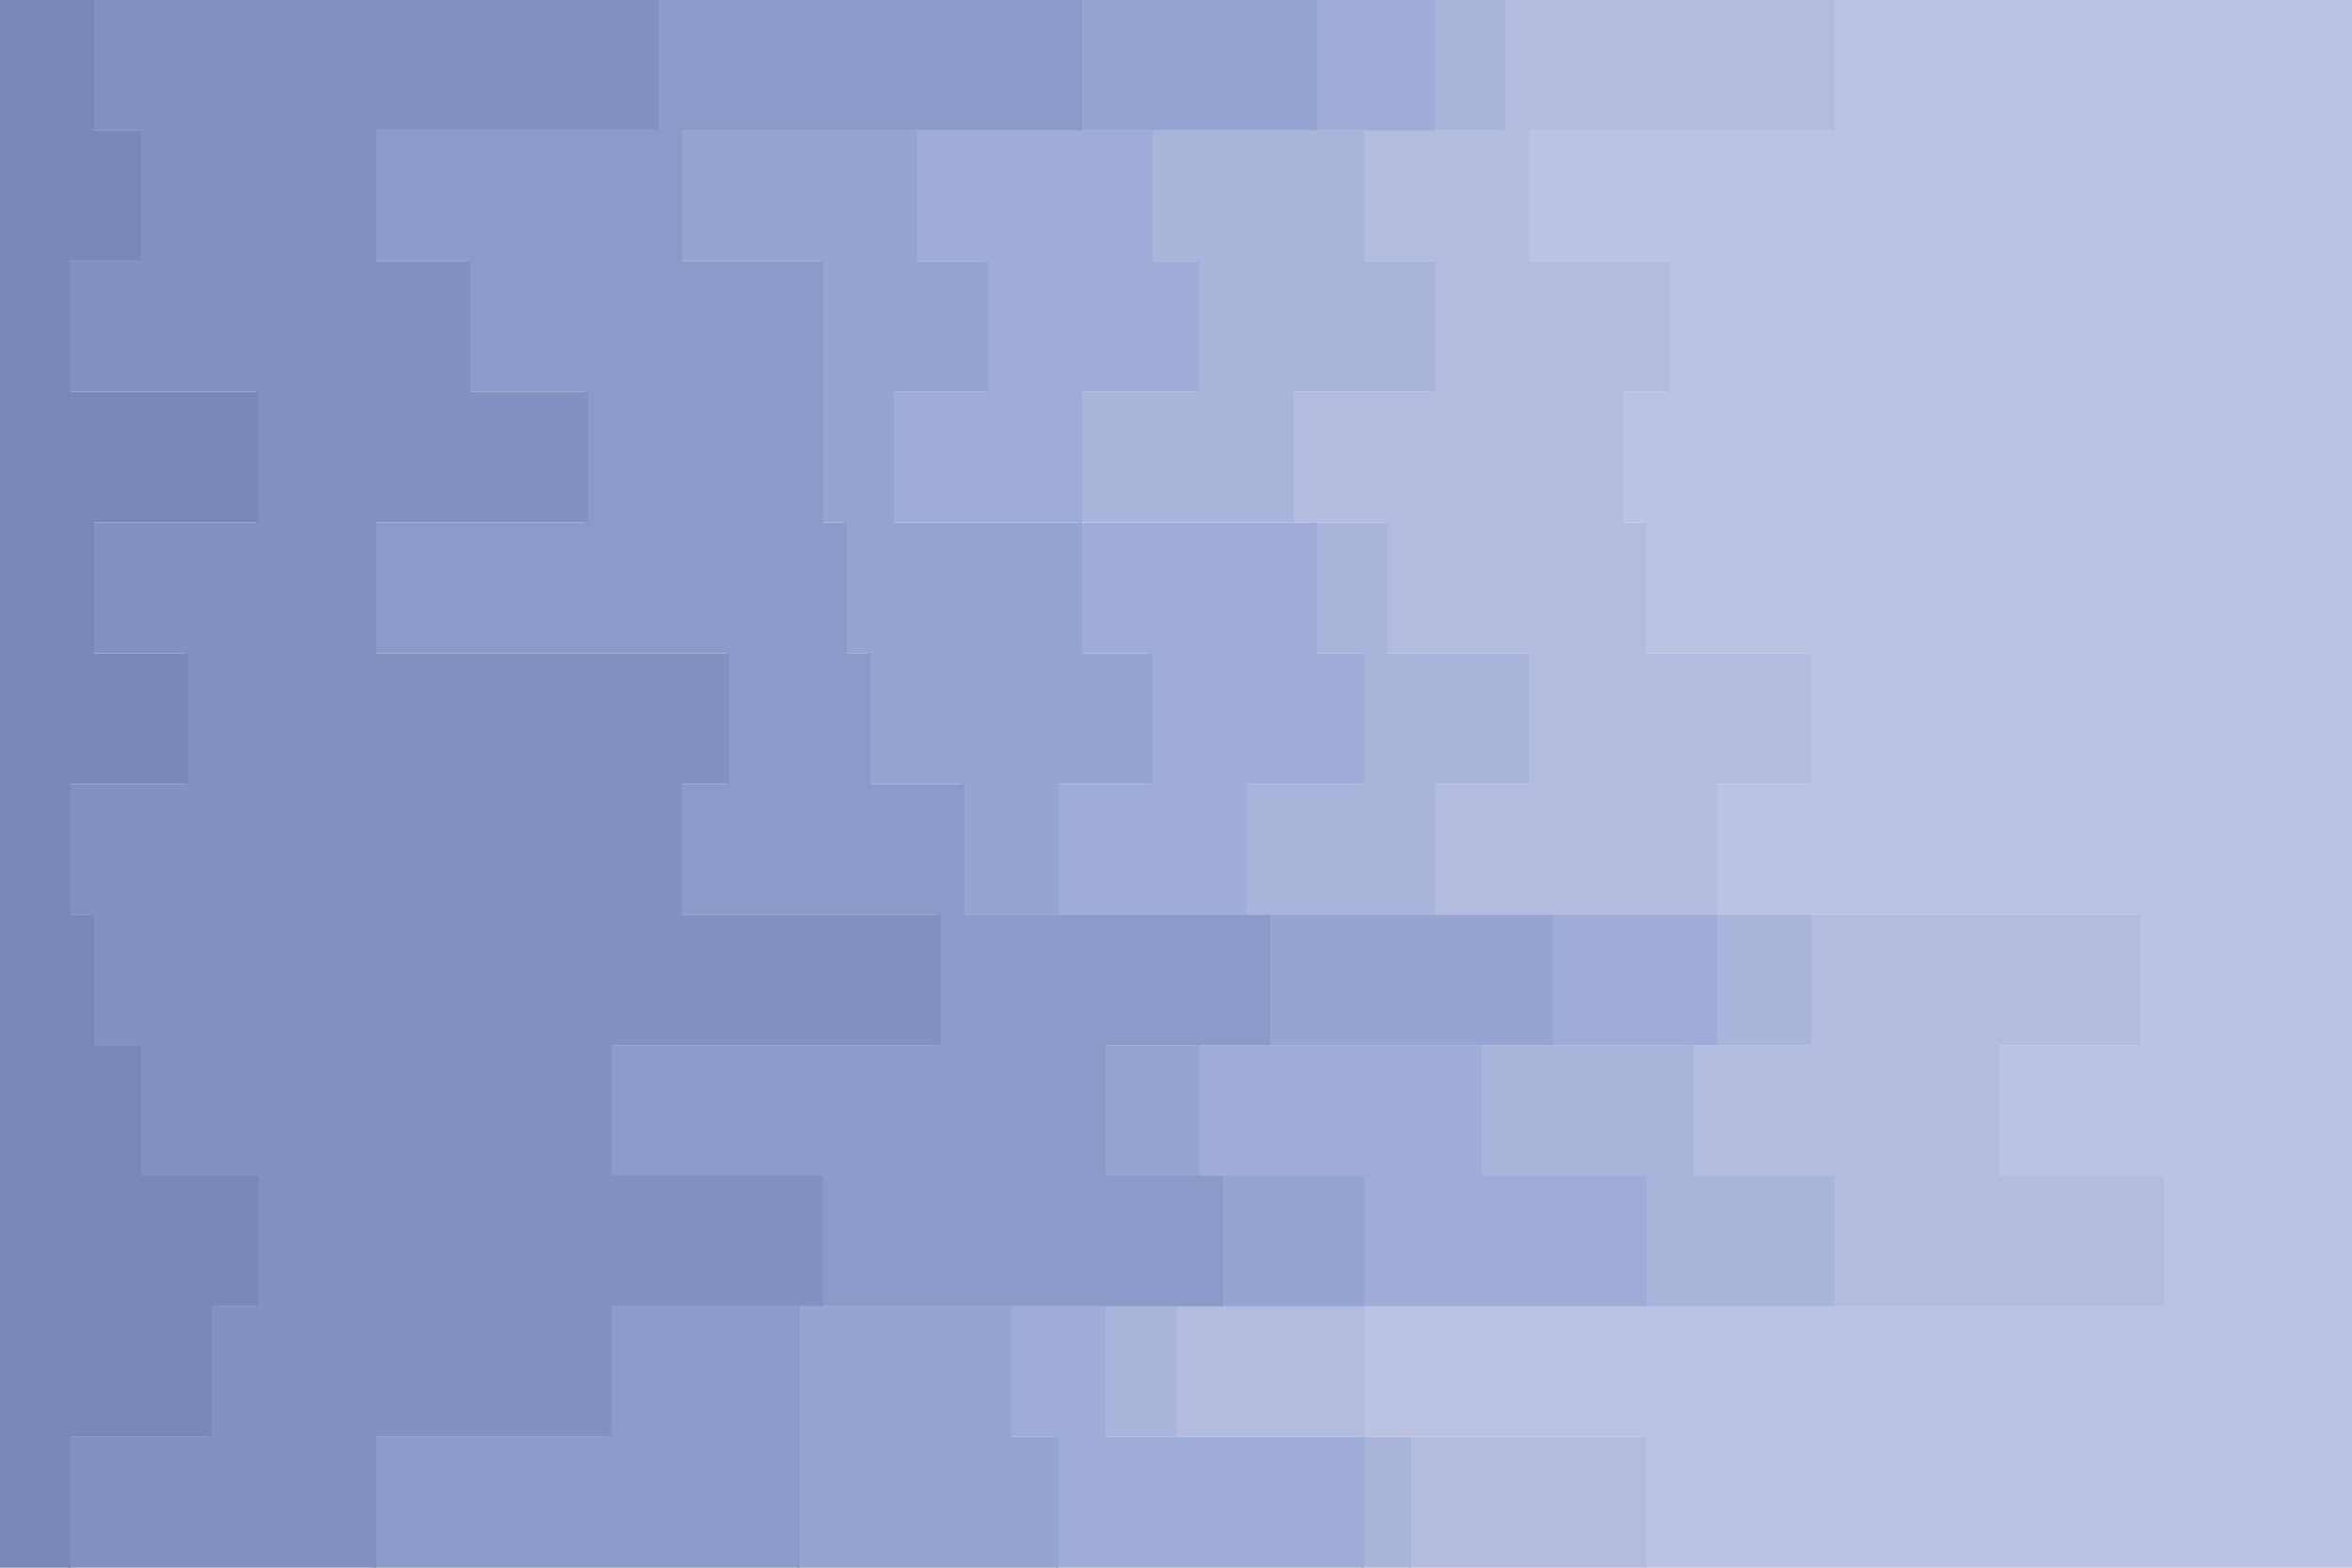
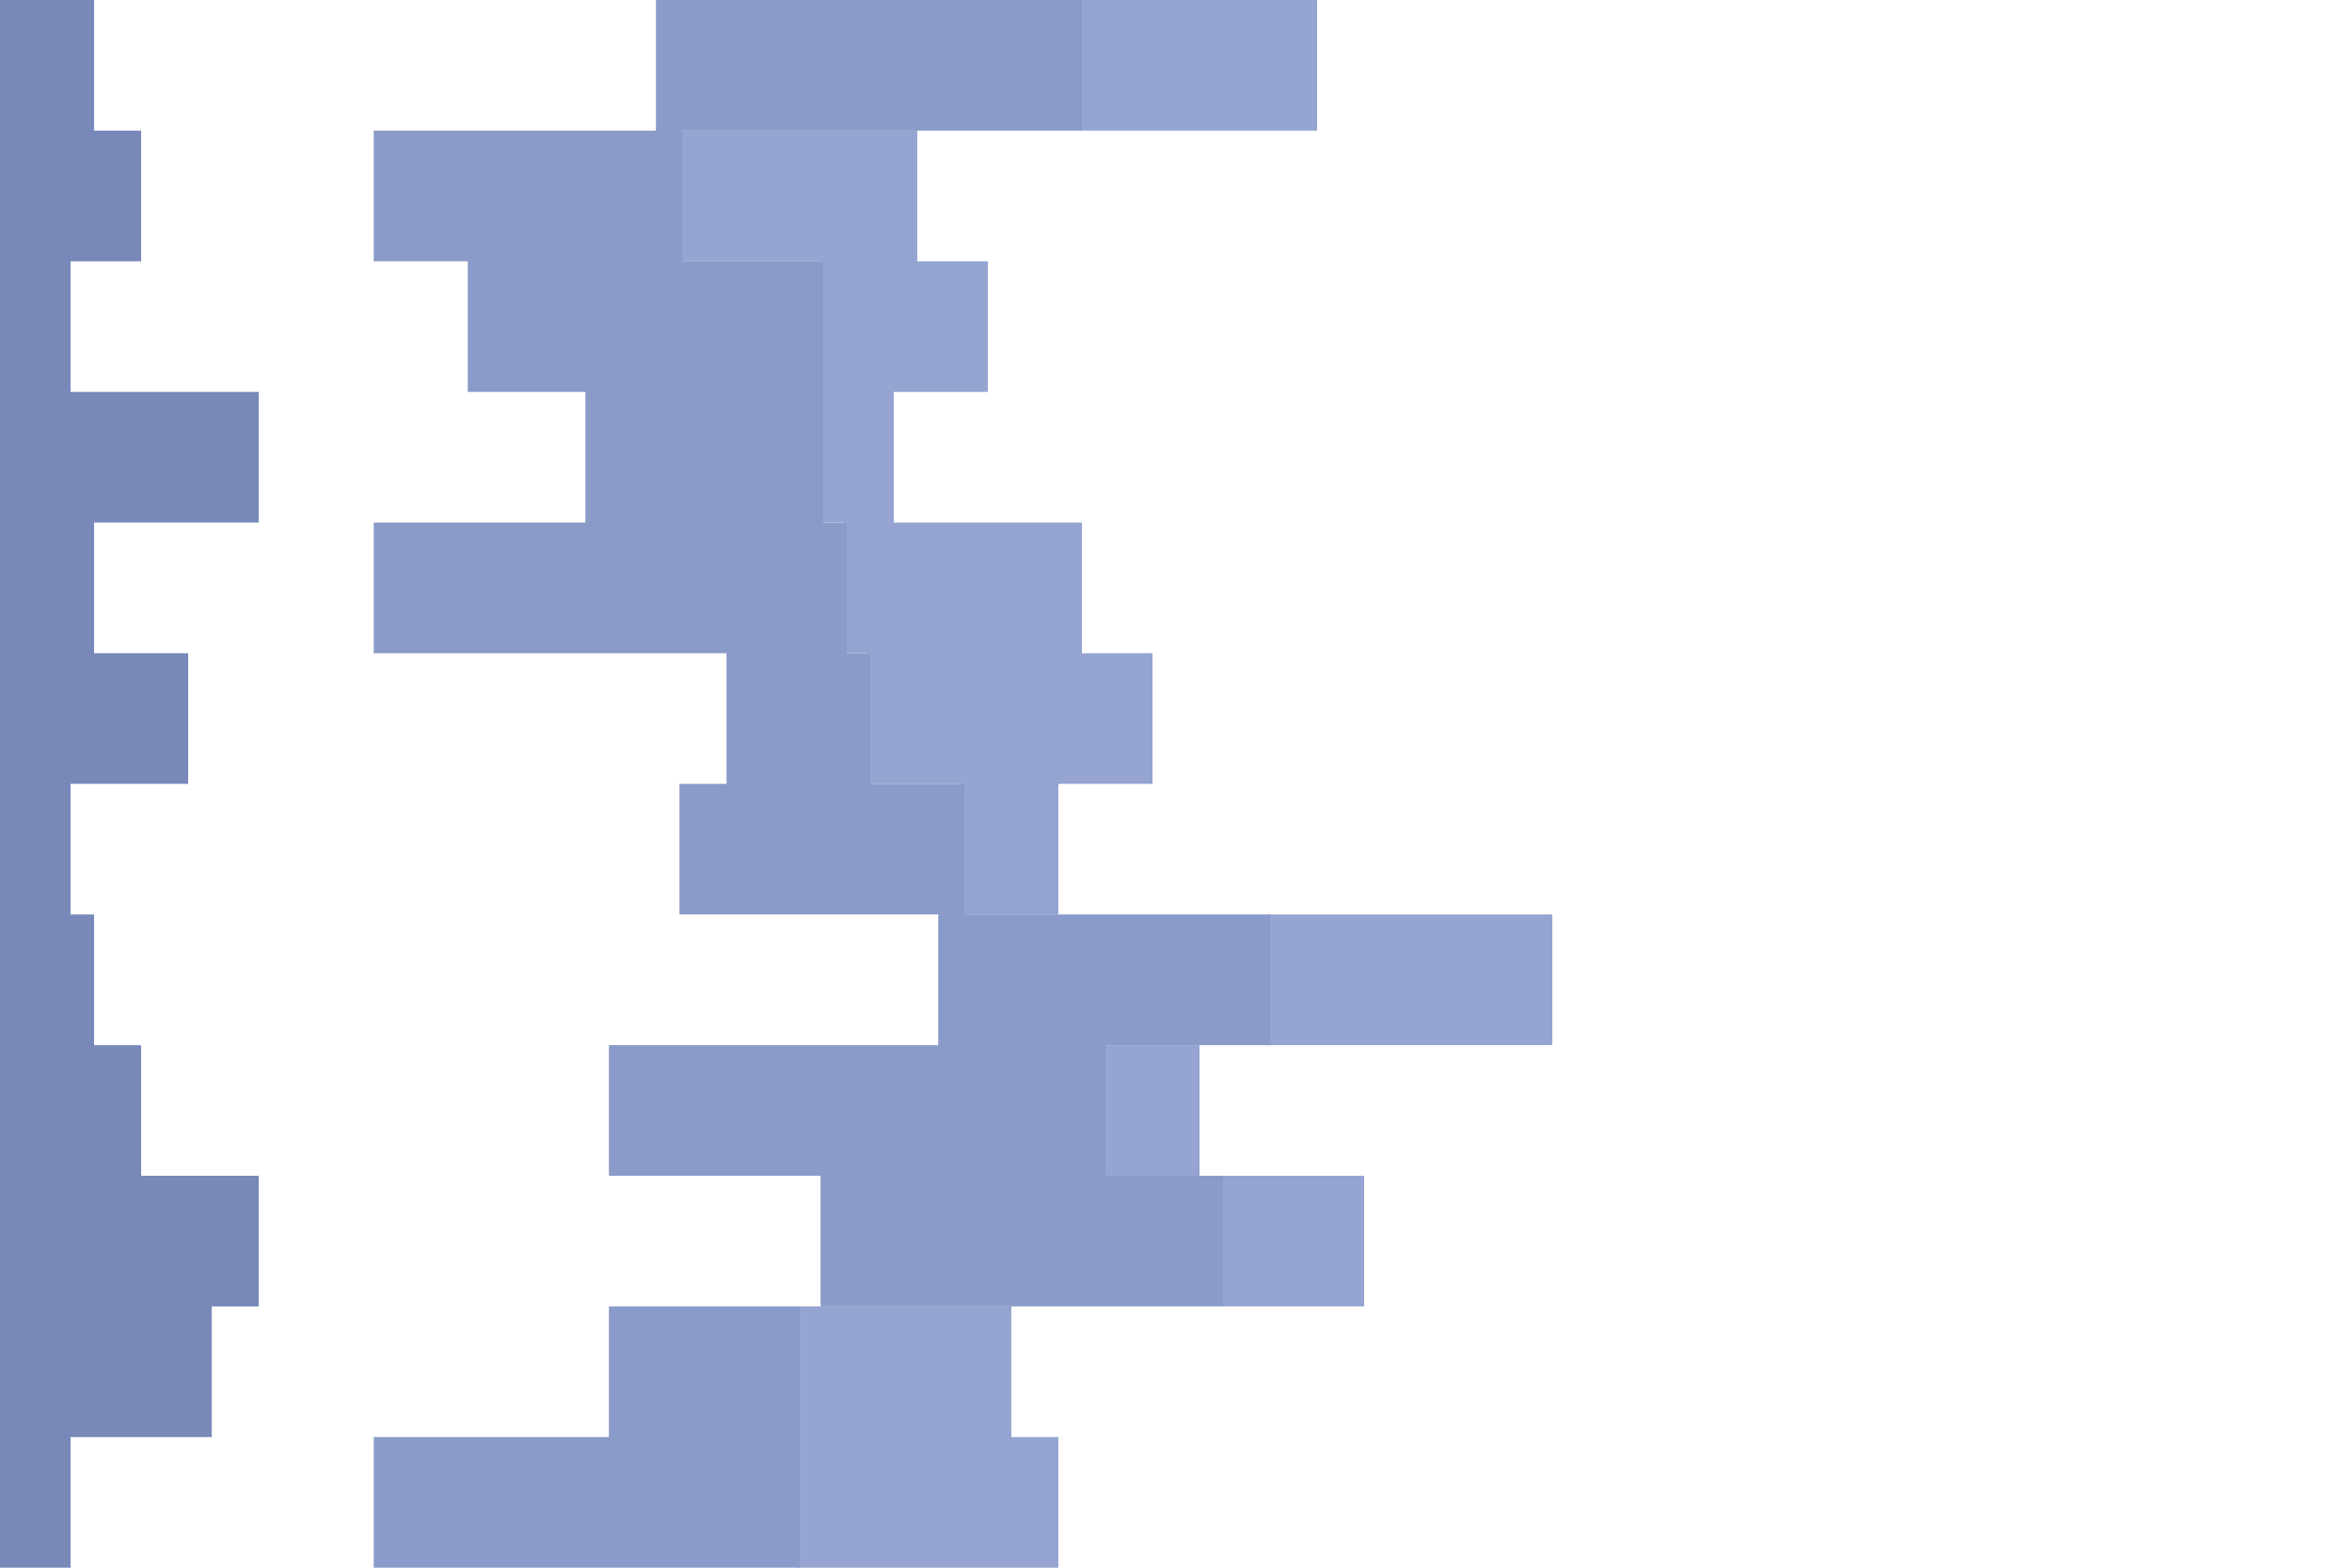
<svg xmlns="http://www.w3.org/2000/svg" id="visual" viewBox="0 0 900 600" width="900" height="600" version="1.1">
-   <path d="M755 600L629 600L629 550L521 550L521 500L827 500L827 450L764 450L764 400L818 400L818 350L656 350L656 300L692 300L692 250L629 250L629 200L620 200L620 150L638 150L638 100L584 100L584 50L701 50L701 0L900 0L900 50L900 50L900 100L900 100L900 150L900 150L900 200L900 200L900 250L900 250L900 300L900 300L900 350L900 350L900 400L900 400L900 450L900 450L900 500L900 500L900 550L900 550L900 600L900 600Z" fill="#bcc2e2" />
-   <path d="M611 600L539 600L539 550L449 550L449 500L701 500L701 450L647 450L647 400L692 400L692 350L548 350L548 300L584 300L584 250L530 250L530 200L494 200L494 150L548 150L548 100L521 100L521 50L575 50L575 0L702 0L702 50L585 50L585 100L639 100L639 150L621 150L621 200L630 200L630 250L693 250L693 300L657 300L657 350L819 350L819 400L765 400L765 450L828 450L828 500L522 500L522 550L630 550L630 600L756 600Z" fill="#b3bbde" />
-   <path d="M557 600L521 600L521 550L422 550L422 500L629 500L629 450L566 450L566 400L656 400L656 350L476 350L476 300L521 300L521 250L503 250L503 200L413 200L413 150L458 150L458 100L440 100L440 50L548 50L548 0L576 0L576 50L522 50L522 100L549 100L549 150L495 150L495 200L531 200L531 250L585 250L585 300L549 300L549 350L693 350L693 400L648 400L648 450L702 450L702 500L450 500L450 550L540 550L540 600L612 600Z" fill="#a9b4db" />
-   <path d="M440 600L404 600L404 550L386 550L386 500L521 500L521 450L458 450L458 400L593 400L593 350L404 350L404 300L440 300L440 250L413 250L413 200L341 200L341 150L377 150L377 100L350 100L350 50L503 50L503 0L549 0L549 50L441 50L441 100L459 100L459 150L414 150L414 200L504 200L504 250L522 250L522 300L477 300L477 350L657 350L657 400L567 400L567 450L630 450L630 500L423 500L423 550L522 550L522 600L558 600Z" fill="#9facd7" />
  <path d="M404 600L305 600L305 550L305 550L305 500L467 500L467 450L422 450L422 400L485 400L485 350L368 350L368 300L332 300L332 250L323 250L323 200L314 200L314 150L314 150L314 100L260 100L260 50L413 50L413 0L504 0L504 50L351 50L351 100L378 100L378 150L342 150L342 200L414 200L414 250L441 250L441 300L405 300L405 350L594 350L594 400L459 400L459 450L522 450L522 500L387 500L387 550L405 550L405 600L441 600Z" fill="#95a4d1" />
  <path d="M260 600L143 600L143 550L233 550L233 500L314 500L314 450L233 450L233 400L359 400L359 350L260 350L260 300L278 300L278 250L143 250L143 200L224 200L224 150L179 150L179 100L143 100L143 50L251 50L251 0L414 0L414 50L261 50L261 100L315 100L315 150L315 150L315 200L324 200L324 250L333 250L333 300L369 300L369 350L486 350L486 400L423 400L423 450L468 450L468 500L306 500L306 550L306 550L306 600L405 600Z" fill="#8b9bc9" />
-   <path d="M53 600L26 600L26 550L80 550L80 500L98 500L98 450L53 450L53 400L35 400L35 350L26 350L26 300L71 300L71 250L35 250L35 200L98 200L98 150L26 150L26 100L53 100L53 50L35 50L35 0L252 0L252 50L144 50L144 100L180 100L180 150L225 150L225 200L144 200L144 250L279 250L279 300L261 300L261 350L360 350L360 400L234 400L234 450L315 450L315 500L234 500L234 550L144 550L144 600L261 600Z" fill="#8291c1" />
  <path d="M0 600L0 600L0 550L0 550L0 500L0 500L0 450L0 450L0 400L0 400L0 350L0 350L0 300L0 300L0 250L0 250L0 200L0 200L0 150L0 150L0 100L0 100L0 50L0 50L0 0L36 0L36 50L54 50L54 100L27 100L27 150L99 150L99 200L36 200L36 250L72 250L72 300L27 300L27 350L36 350L36 400L54 400L54 450L99 450L99 500L81 500L81 550L27 550L27 600L54 600Z" fill="#7888b9" />
</svg>